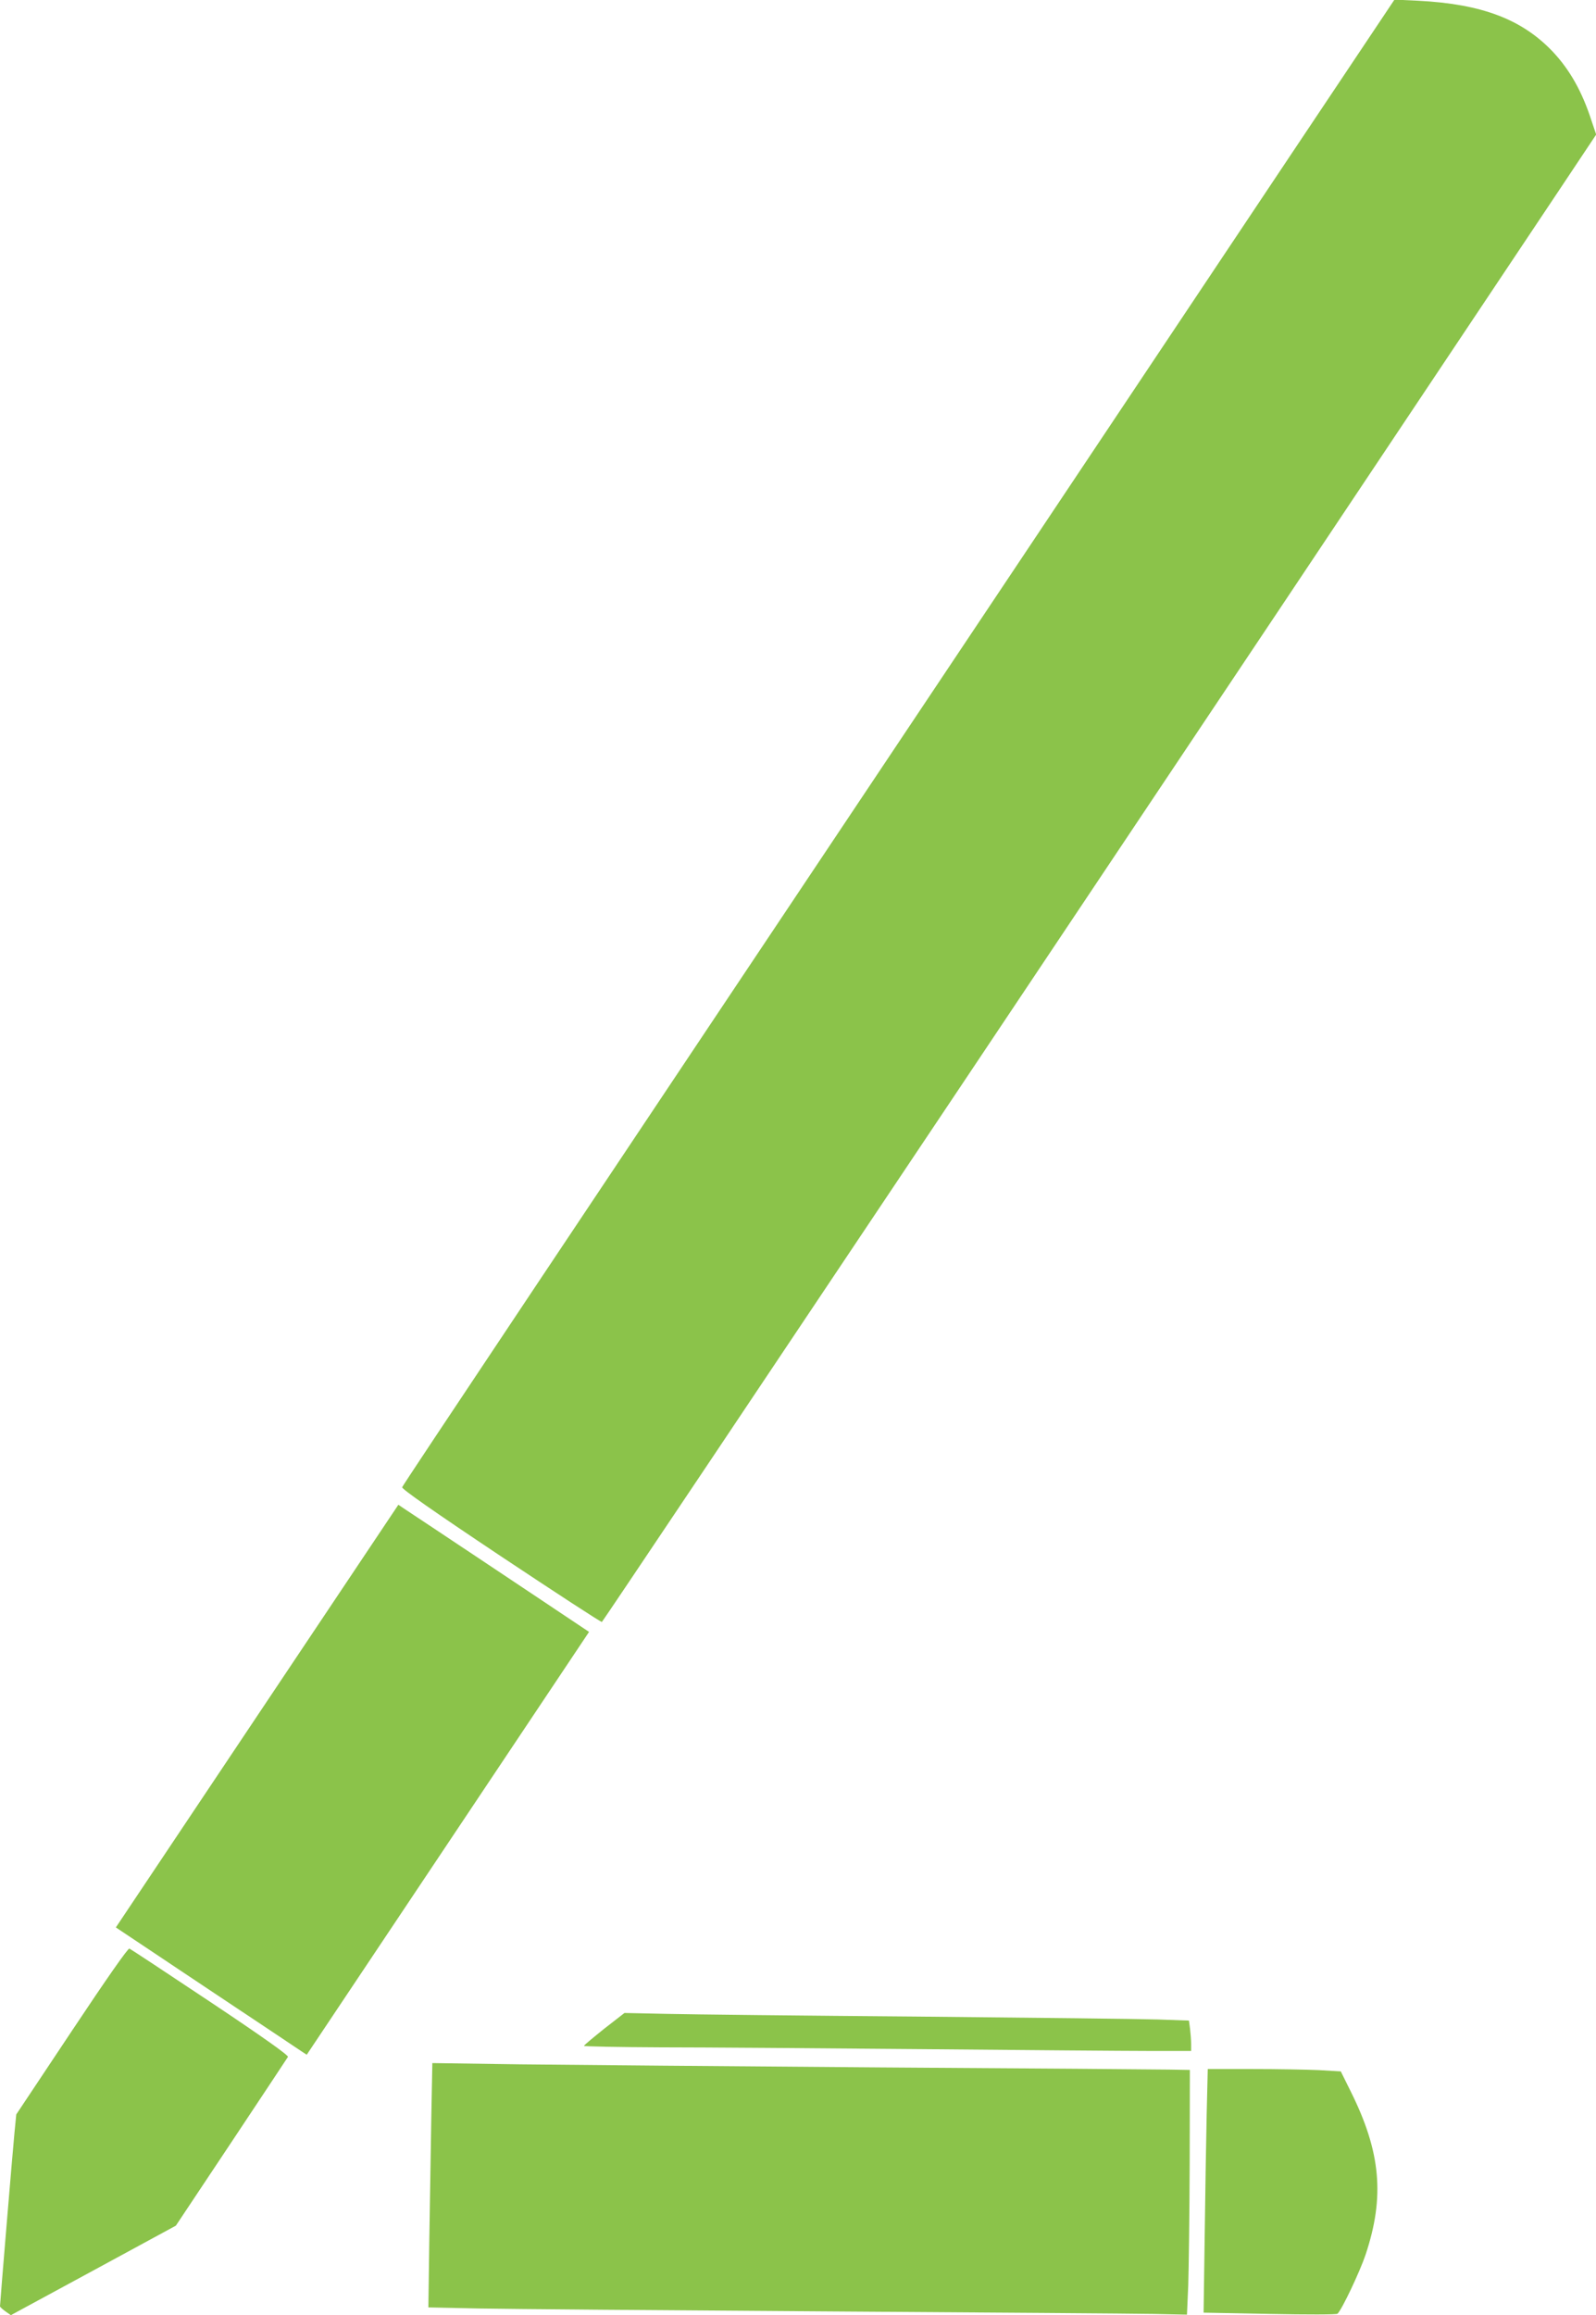
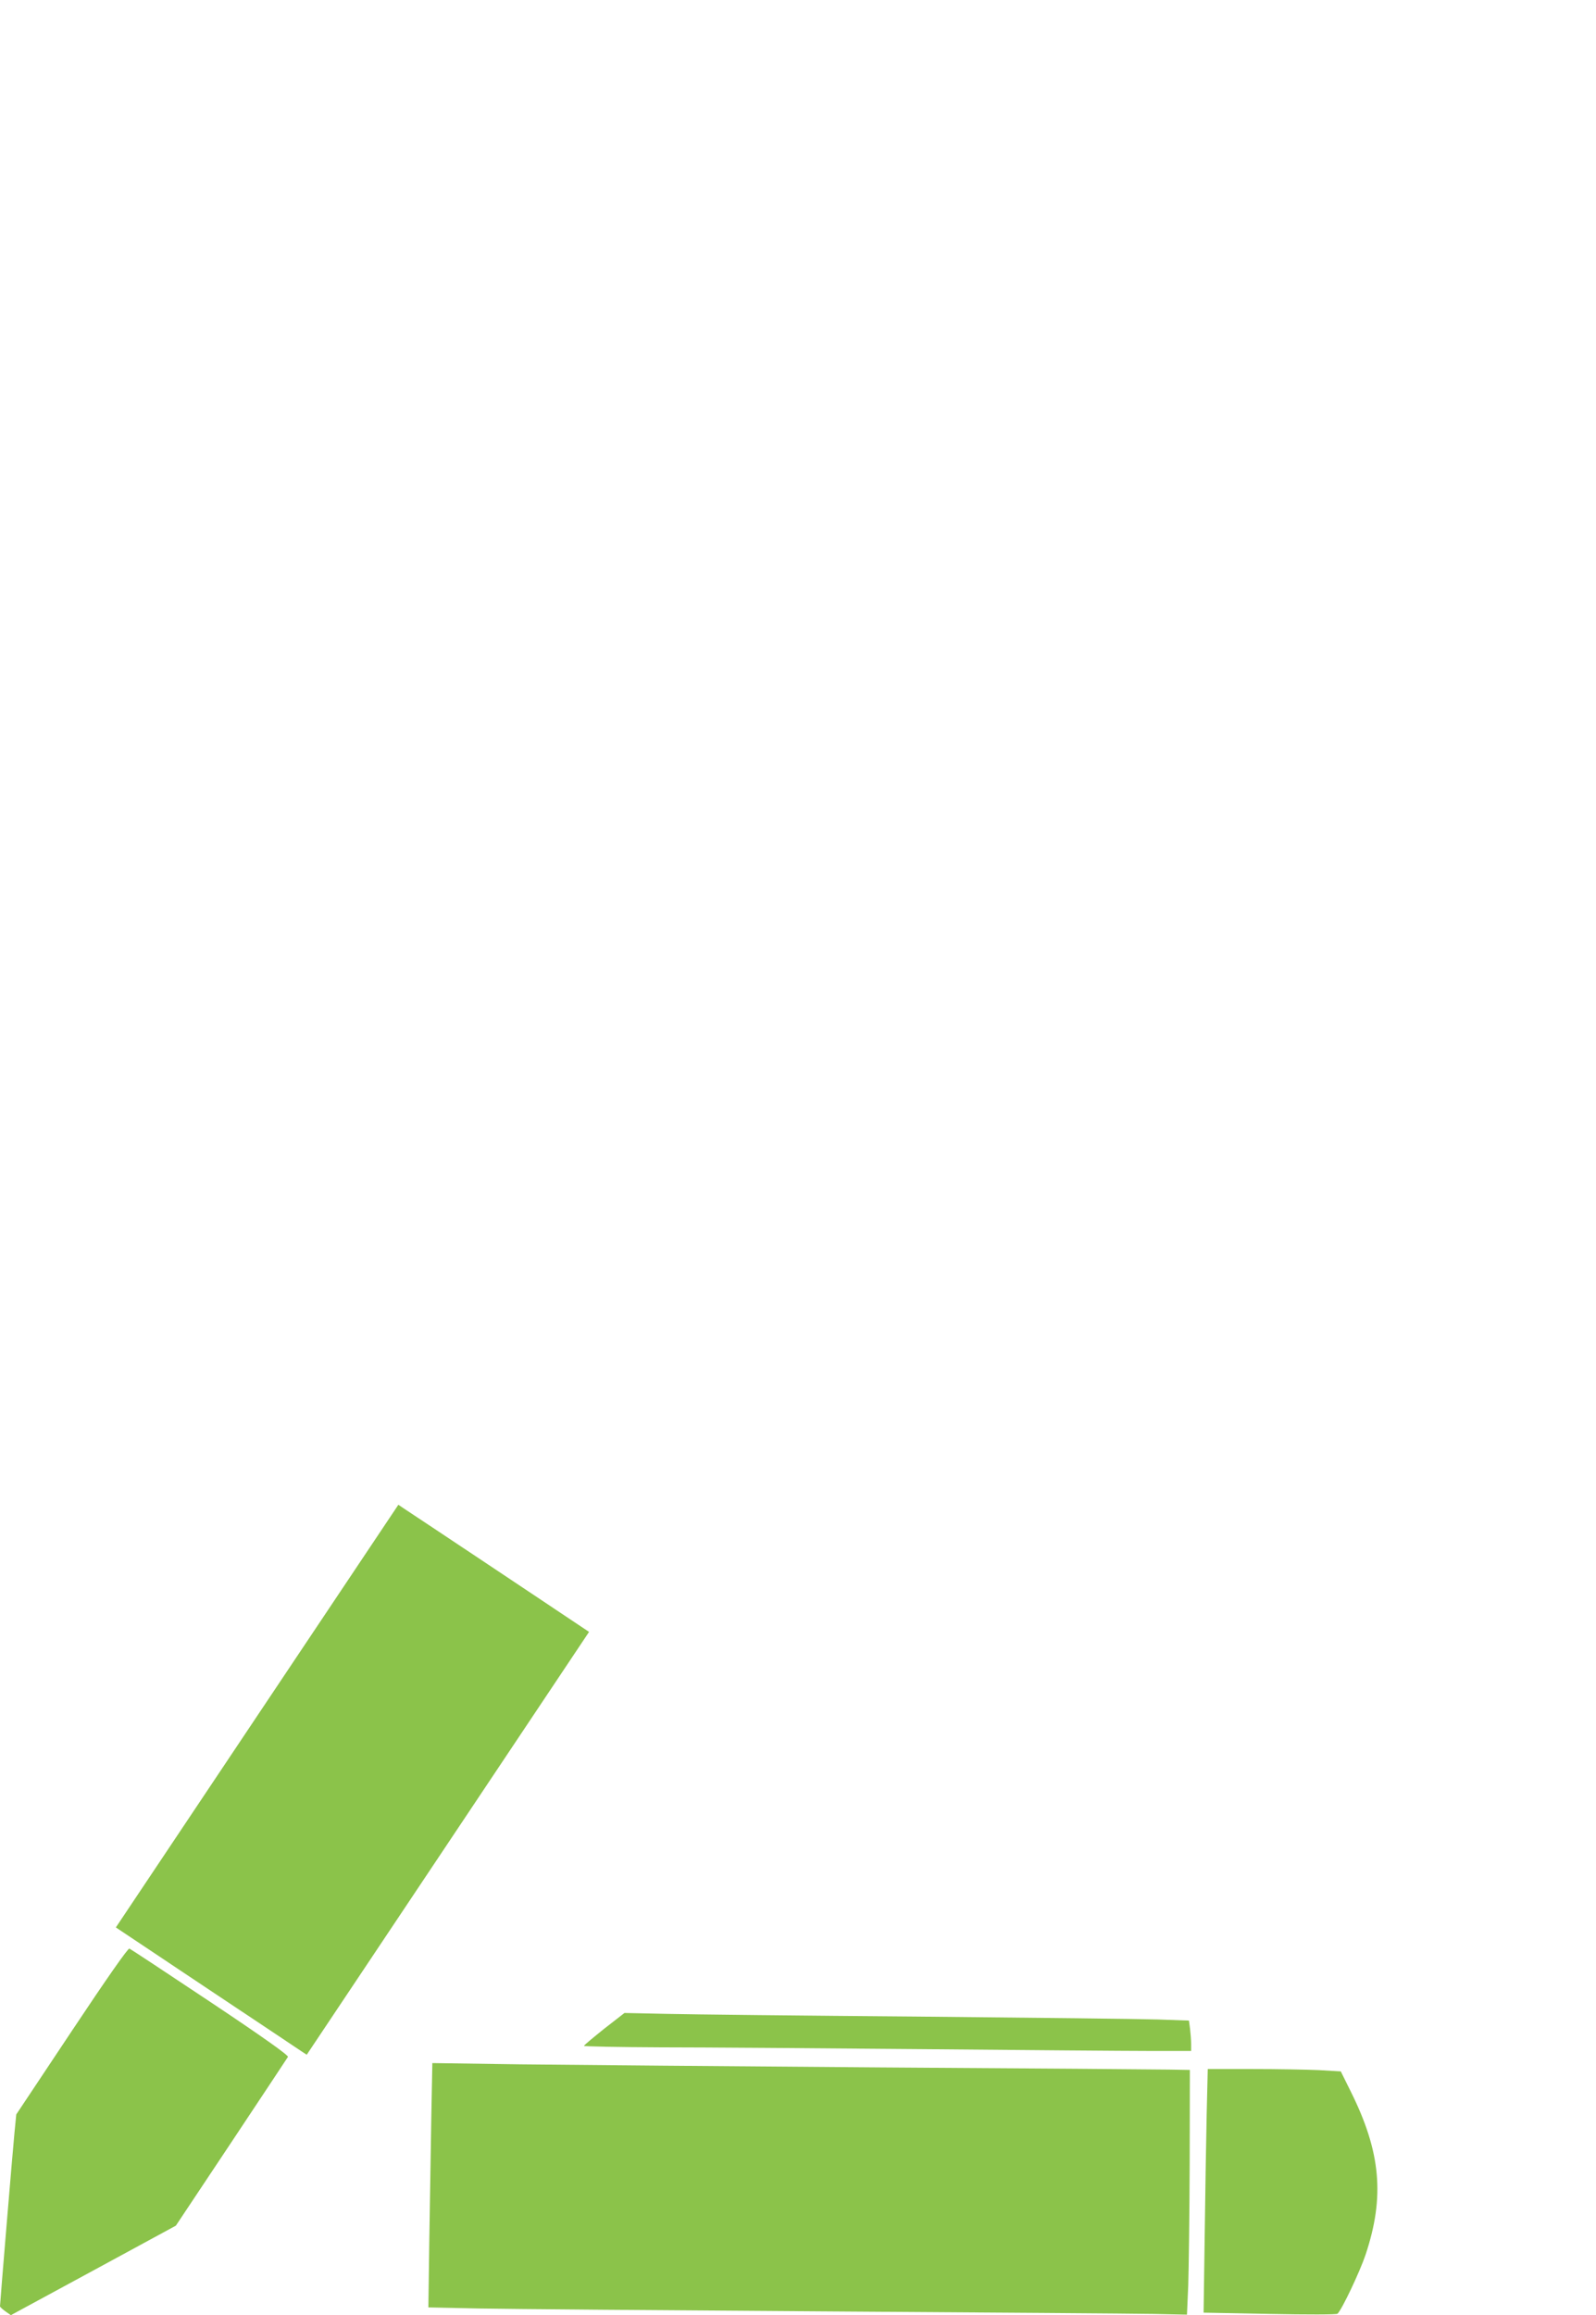
<svg xmlns="http://www.w3.org/2000/svg" version="1.0" width="883pt" height="1280pt" viewBox="0 0 883 1280" preserveAspectRatio="xMidYMid meet">
  <g transform="translate(0,1280) scale(0.1,-0.1)" fill="#8bc34a" stroke="none">
-     <path d="M7138 11939 c-317 -475 -990 -1483 -1495 -2239 -2600 -3891 -3414 -5110 -3418 -5123 -4 -9 170 -131 545 -381 304 -202 555 -366 560 -364 7 2 3555 5307 5297 7918 l204 306 -26 77 c-52 161 -120 281 -214 381 -171 180 -393 264 -746 282 l-130 6 -577 -863z" />
    <path d="M1422 3311 l-781 -1168 502 -335 c276 -184 514 -342 528 -352 l26 -17 781 1169 781 1169 -502 335 c-276 184 -514 342 -528 351 l-25 17 -782 -1169z" />
    <path d="M397 1570 l-307 -461 -10 -102 c-9 -90 -80 -943 -80 -959 0 -4 14 -16 30 -28 l30 -21 456 247 457 248 307 461 c168 253 309 465 313 472 5 8 -137 109 -428 303 -240 160 -442 293 -449 296 -8 3 -128 -169 -319 -456z" />
    <path d="M3343 1583 c-61 -49 -112 -91 -112 -95 -1 -3 189 -7 422 -8 232 0 881 -5 1442 -10 561 -5 1127 -10 1258 -10 l237 0 0 39 c0 21 -3 59 -6 84 l-6 45 -172 6 c-94 3 -691 10 -1326 16 -635 5 -1261 12 -1390 15 l-235 5 -112 -87z" />
    <path d="M2386 1079 c-3 -173 -8 -477 -11 -675 l-5 -362 283 -6 c155 -3 1016 -10 1912 -16 897 -6 1714 -12 1816 -14 l186 -4 7 161 c3 89 7 394 8 677 l1 515 -114 2 c-63 1 -787 7 -1609 12 -822 6 -1714 14 -1981 17 l-487 7 -6 -314z" />
    <path d="M6676 1108 c-3 -139 -8 -442 -11 -674 l-6 -421 367 -7 c201 -4 370 -4 374 1 26 26 124 234 155 326 107 320 85 568 -82 903 l-55 111 -121 7 c-66 3 -231 6 -367 6 l-248 0 -6 -252z" />
  </g>
</svg>